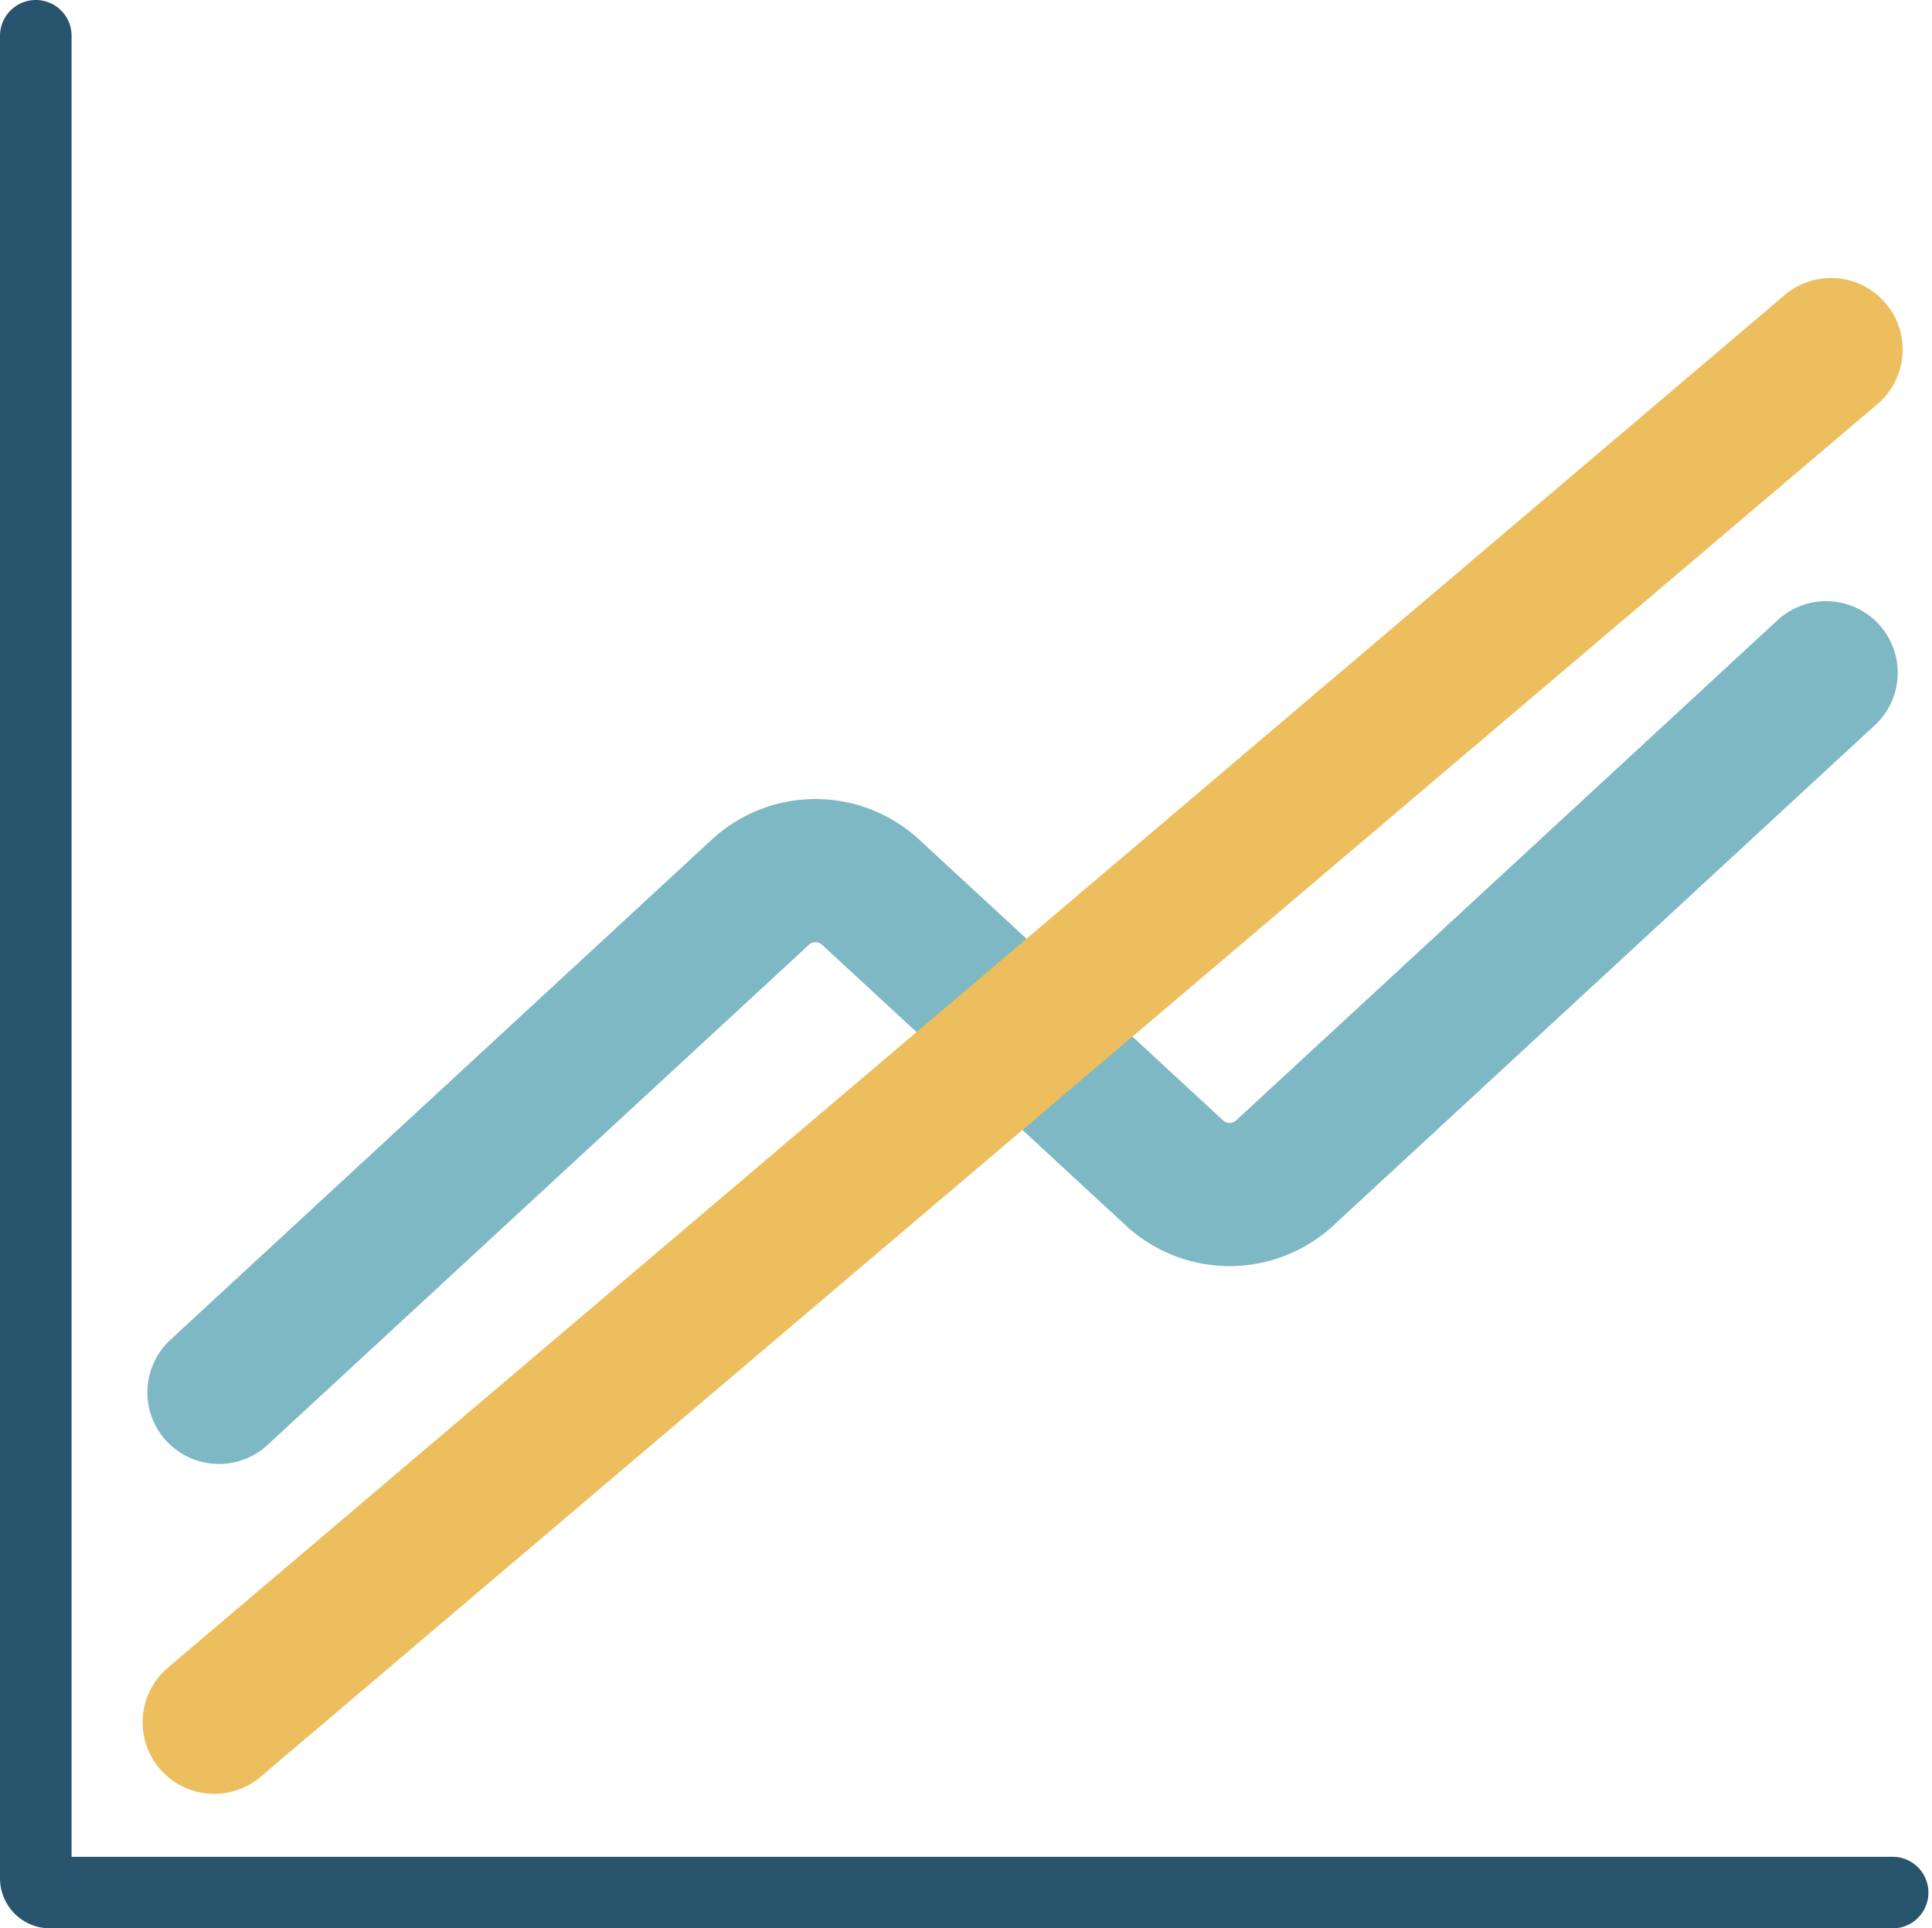
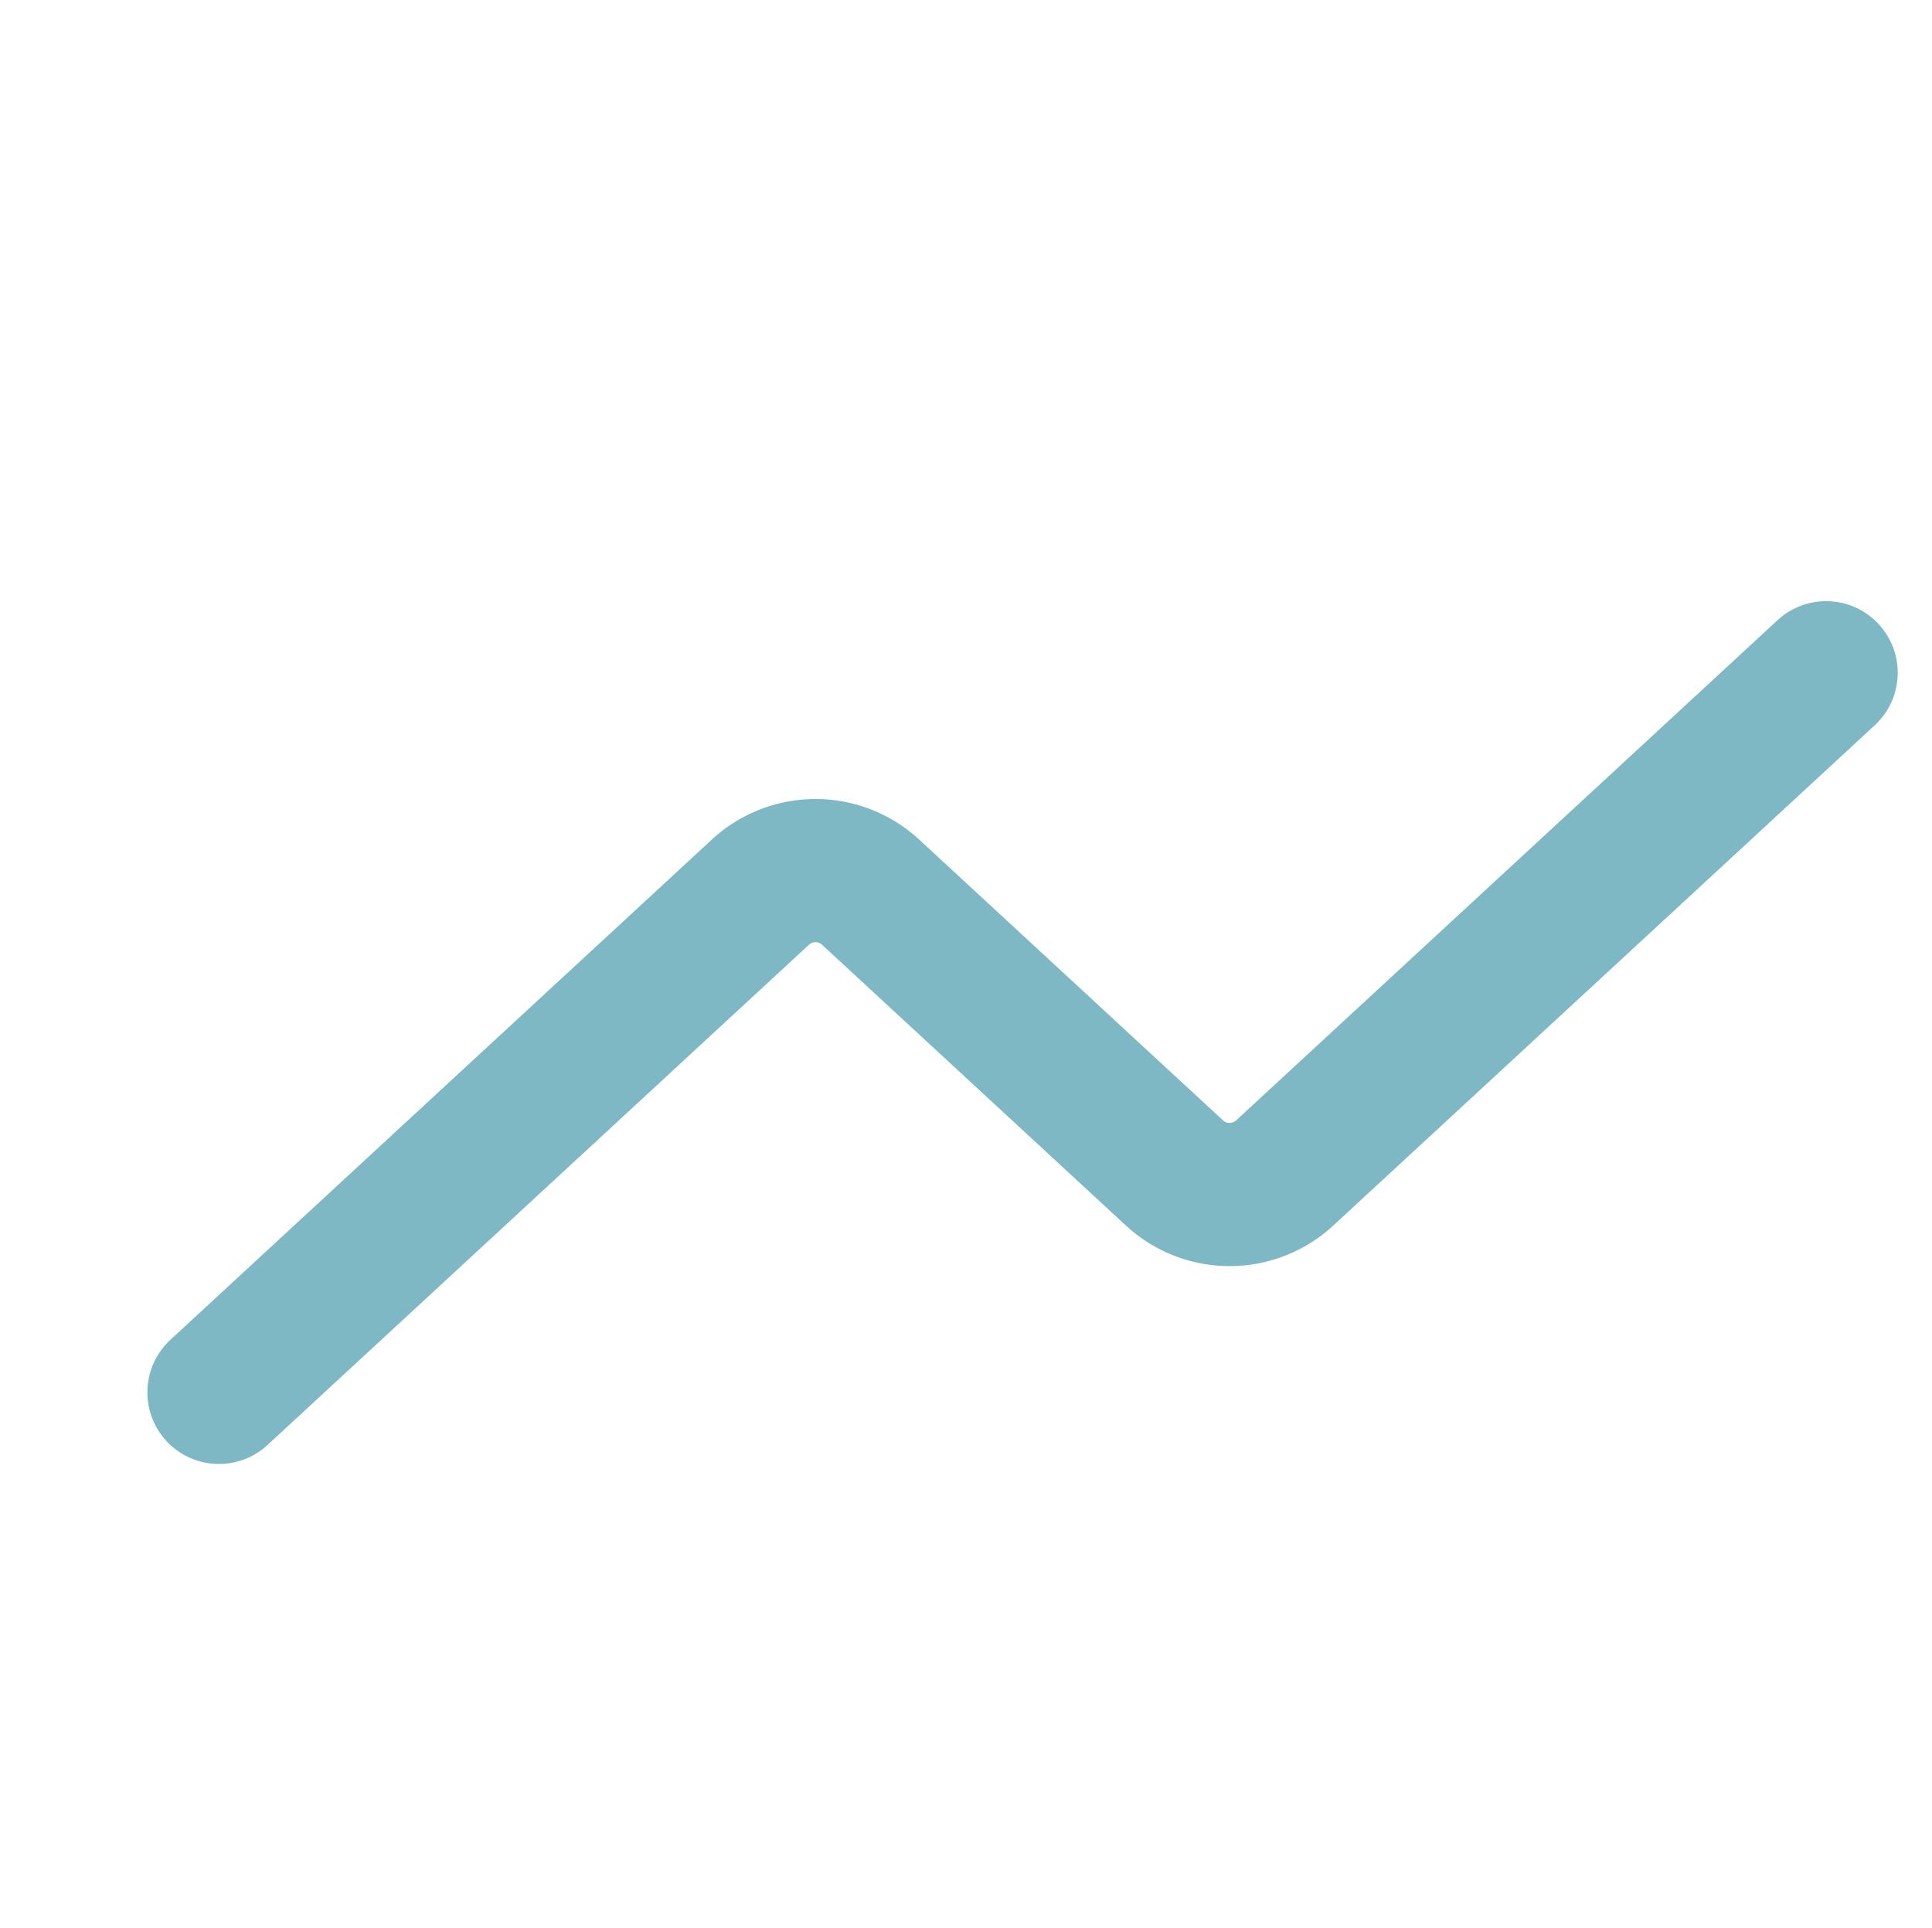
<svg xmlns="http://www.w3.org/2000/svg" width="26.99" height="26.939" viewBox="0 0 26.99 26.939">
  <g id="Group_49885" data-name="Group 49885" transform="translate(-452.5 -749.5)">
    <g id="Group_49176" data-name="Group 49176" transform="translate(453 750)">
-       <path id="Path_111368" data-name="Path 111368" d="M.5,1.4V27.141a.2.2,0,0,0,.2.2h25.74" transform="translate(-0.5 -1.4)" fill="none" stroke="#28546d" stroke-linecap="round" stroke-width="1" />
      <path id="Path_111369" data-name="Path 111369" d="M25.252,5.389l-7.576,7a1.135,1.135,0,0,1-1.515,0l-4.27-3.946a1.135,1.135,0,0,0-1.515,0l-7.576,7" transform="translate(-0.241 3.51)" fill="none" stroke="#7eb8c4" stroke-linecap="round" stroke-width="2" />
-       <path id="Path_111374" data-name="Path 111374" d="M25.315.08,2.727,19.258" transform="translate(-0.235 4.304)" fill="none" stroke="#ecbe5e" stroke-linecap="round" stroke-width="2" />
    </g>
  </g>
</svg>